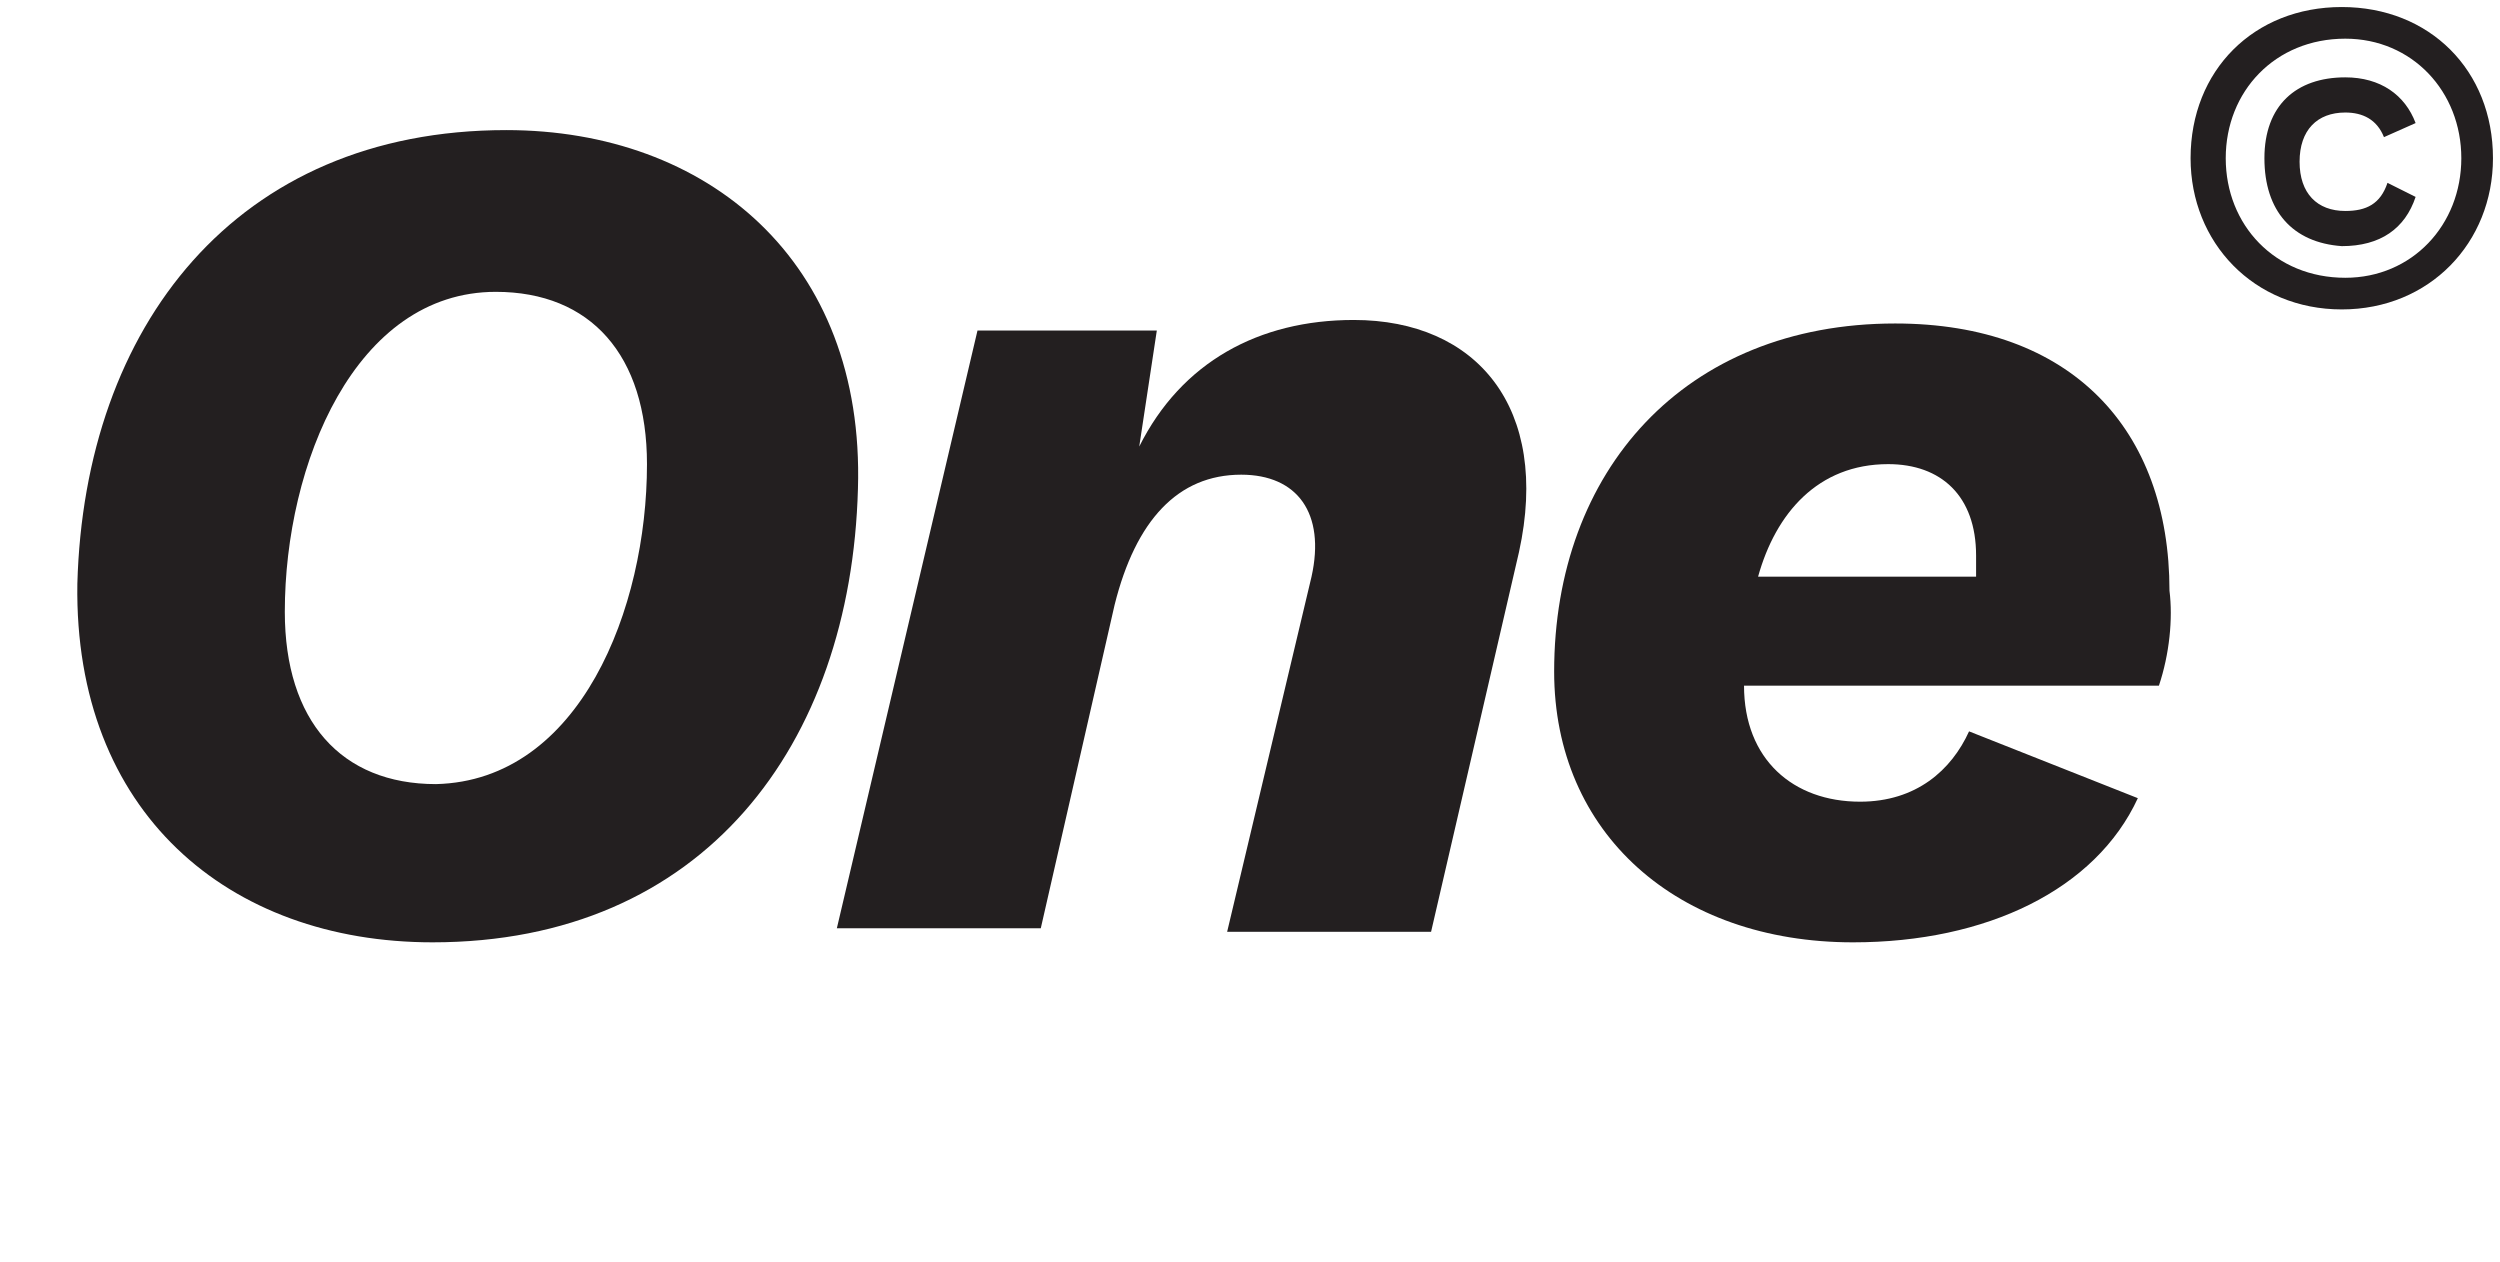
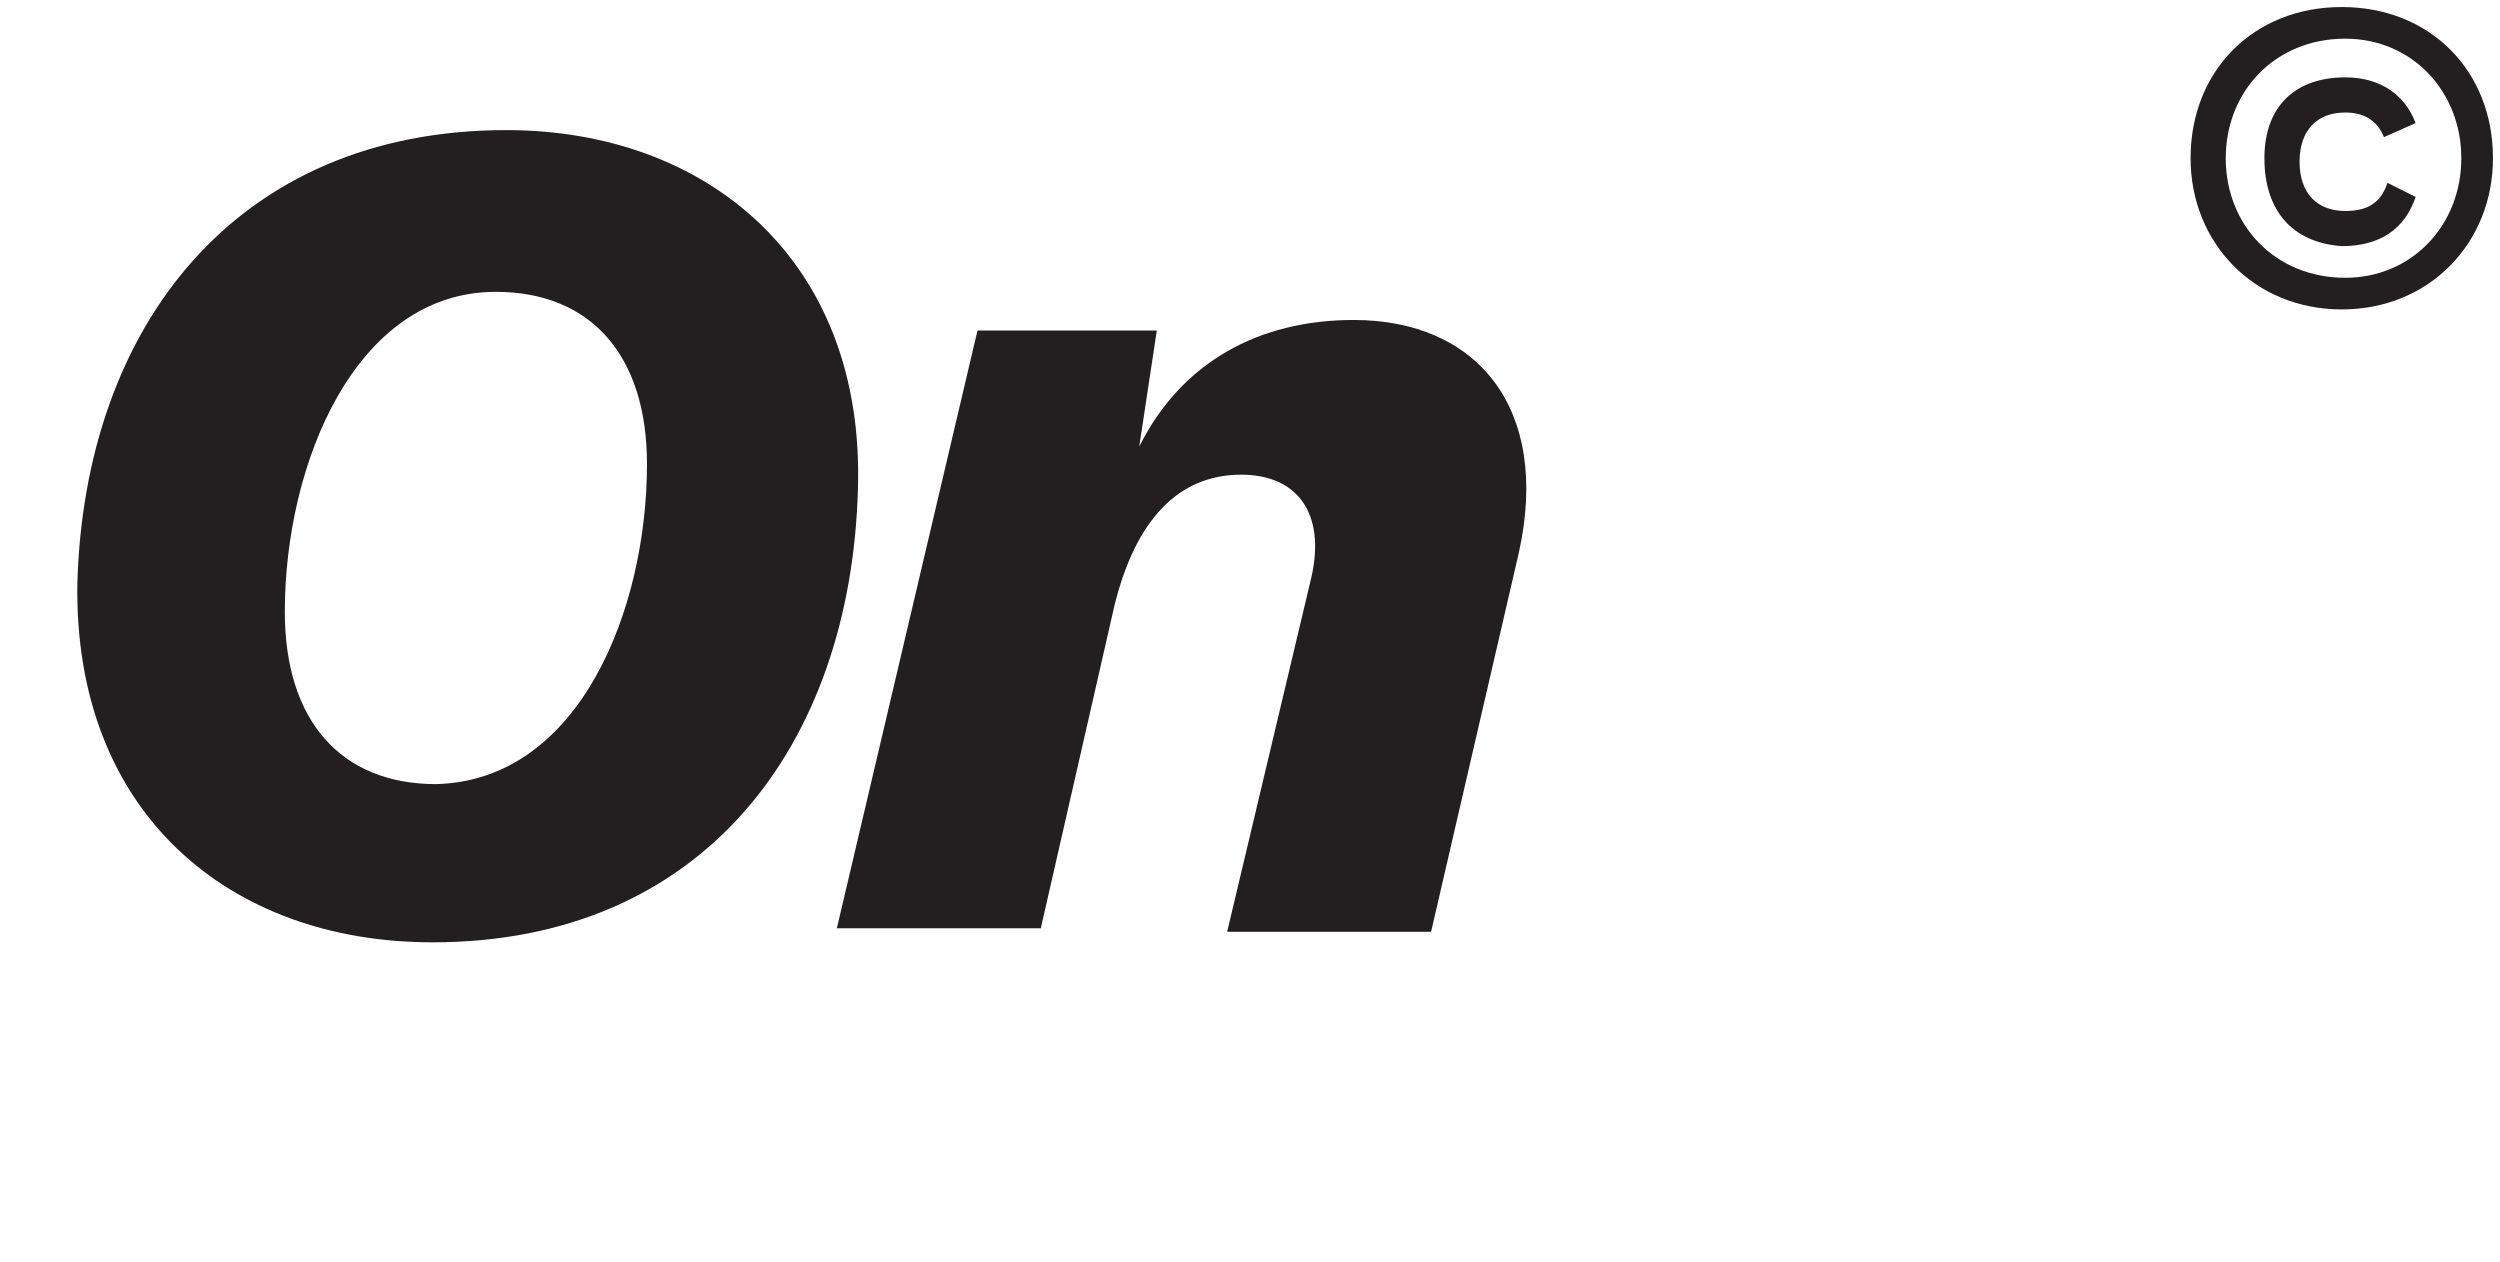
<svg xmlns="http://www.w3.org/2000/svg" version="1.1" id="Layer_1" x="0px" y="0px" viewBox="0 0 71.1 35.9" style="enable-background:new 0 0 71.1 35.9;" xml:space="preserve">
  <style type="text/css">
	.st0{fill:#231F20;}
</style>
  <g>
-     <path class="st0" d="M2.2,16.6C2.4,9.3,6.7,3.7,14.4,3.7c5.7,0,10.2,3.7,10,10.2c-0.2,7.3-4.4,12.9-12.1,12.9   C6.5,26.8,2.1,23.1,2.2,16.6z M18.4,13.2c0-3.1-1.6-4.9-4.3-4.9c-4,0-6,4.9-6,9.1c0,3.1,1.6,4.9,4.3,4.9   C16.5,22.2,18.4,17.3,18.4,13.2z" />
+     <path class="st0" d="M2.2,16.6C2.4,9.3,6.7,3.7,14.4,3.7c5.7,0,10.2,3.7,10,10.2c-0.2,7.3-4.4,12.9-12.1,12.9   C6.5,26.8,2.1,23.1,2.2,16.6z M18.4,13.2c0-3.1-1.6-4.9-4.3-4.9c-4,0-6,4.9-6,9.1c0,3.1,1.6,4.9,4.3,4.9   C16.5,22.2,18.4,17.3,18.4,13.2" />
    <path class="st0" d="M43.2,15.7l-2.5,10.8h-5.8l2.4-10.1c0.4-1.8-0.4-2.9-2-2.9c-1.8,0-3,1.3-3.6,3.7l-2.1,9.2h-5.8l4-17h5.1   l-0.5,3.3c1.2-2.4,3.4-3.6,6.1-3.6C42,9.1,44.1,11.6,43.2,15.7z" />
-     <path class="st0" d="M61.4,19.5H49.6c0,2.1,1.4,3.3,3.3,3.3c1.6,0,2.6-0.9,3.1-2l4.8,1.9c-1.2,2.6-4.3,4.1-8.1,4.1   c-5,0-8.5-3.1-8.5-7.7c0-5.7,3.7-9.9,9.7-9.9c5,0,7.8,3,7.8,7.6C61.8,17.6,61.7,18.6,61.4,19.5z M50,16.4h6.2c0-0.2,0-0.4,0-0.6   c0-1.7-1-2.6-2.5-2.6C51.7,13.2,50.5,14.6,50,16.4z" />
    <path class="st0" d="M62.3,4.5c0-2.5,1.8-4.3,4.3-4.3c2.5,0,4.3,1.8,4.3,4.3c0,2.4-1.8,4.3-4.3,4.3C64.1,8.8,62.3,6.9,62.3,4.5z    M70,4.5c0-1.9-1.4-3.4-3.3-3.4c-2,0-3.4,1.5-3.4,3.4c0,1.9,1.4,3.4,3.4,3.4C68.6,7.9,70,6.4,70,4.5z M64.4,4.5   c0-1.5,0.9-2.3,2.3-2.3c1,0,1.7,0.5,2,1.3l-0.9,0.4c-0.2-0.5-0.6-0.7-1.1-0.7c-0.8,0-1.3,0.5-1.3,1.4c0,0.9,0.5,1.4,1.3,1.4   c0.6,0,1-0.2,1.2-0.8l0.8,0.4c-0.3,0.9-1,1.4-2.1,1.4C65.2,6.9,64.4,6,64.4,4.5z" />
  </g>
</svg>